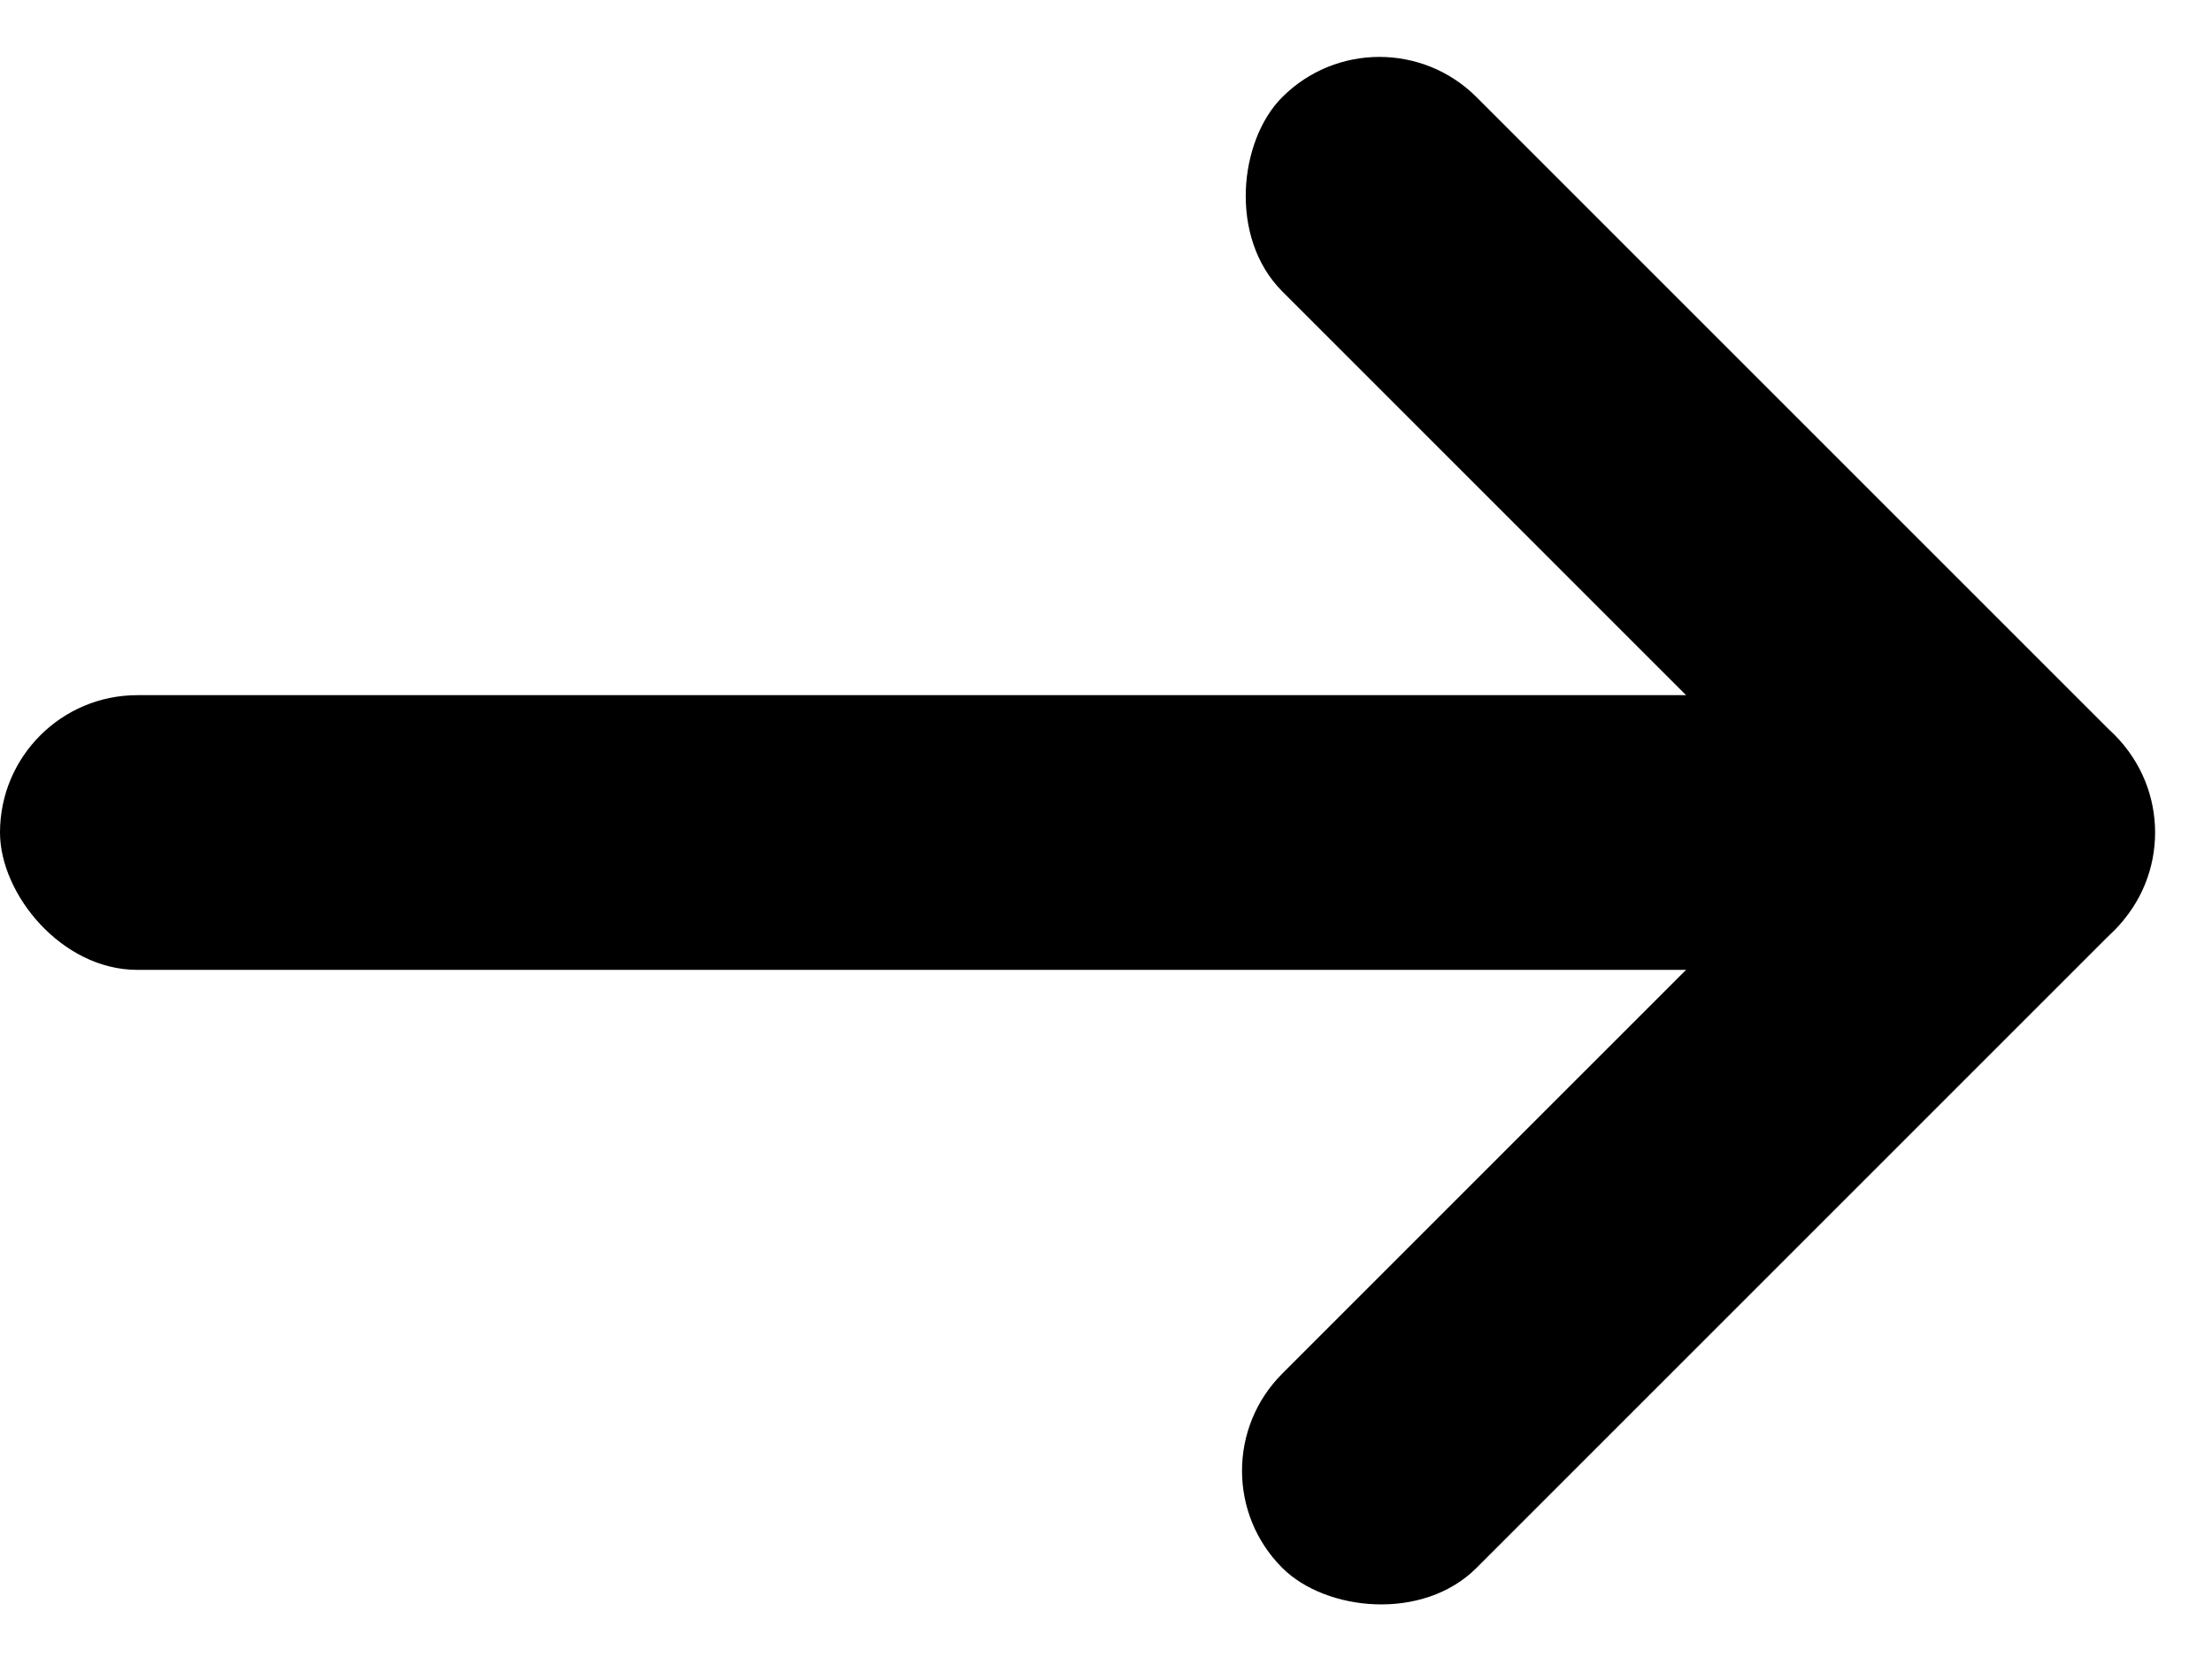
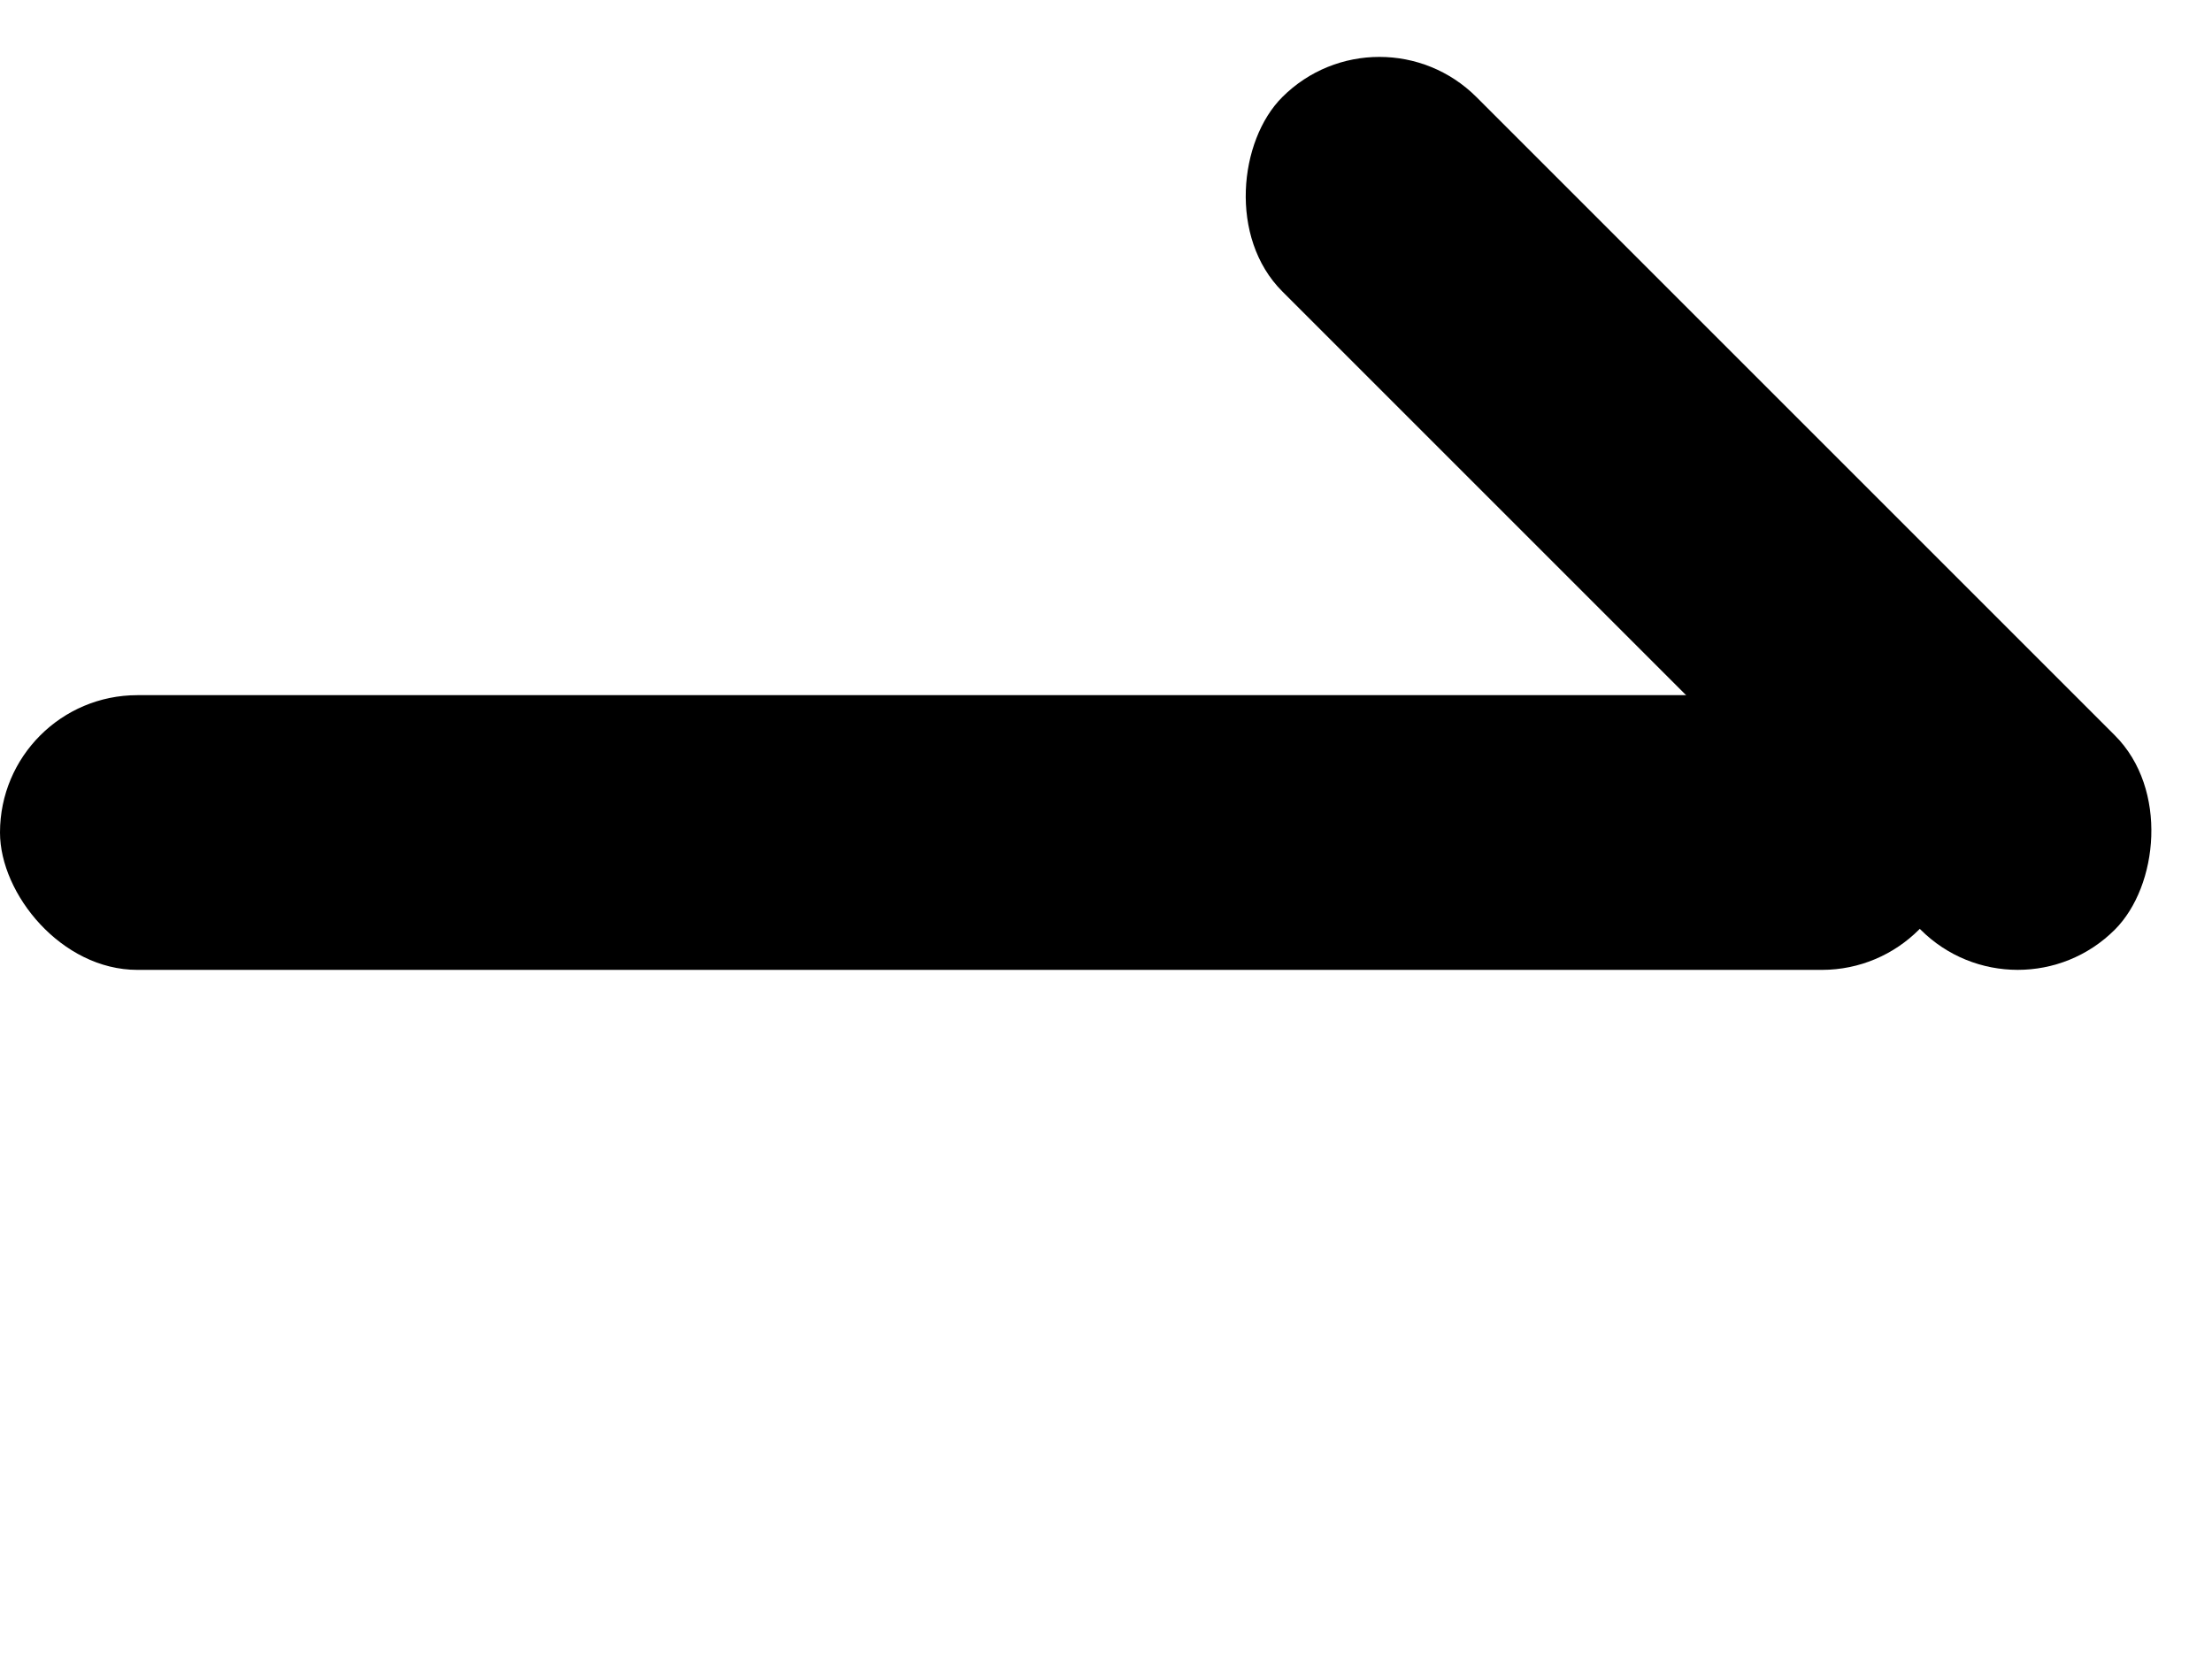
<svg xmlns="http://www.w3.org/2000/svg" width="43.082" height="32.432" viewBox="0 0 43.082 32.432">
  <g id="Group_26" data-name="Group 26" transform="translate(4 28.594) rotate(-90)">
    <g id="Group_18" data-name="Group 18" transform="translate(-3.838 39.082) rotate(-90)">
-       <rect id="Rectangle_11" data-name="Rectangle 11" width="22.933" height="5.351" rx="2.675" transform="translate(0 16.216) rotate(-45)" />
      <rect id="Rectangle_12" data-name="Rectangle 12" width="22.933" height="5.351" rx="2.676" transform="translate(3.784 12.432) rotate(45)" />
    </g>
    <rect id="Rectangle_13" data-name="Rectangle 13" width="38.159" height="5.351" rx="2.676" transform="translate(9.702 34.159) rotate(-90)" />
  </g>
</svg>